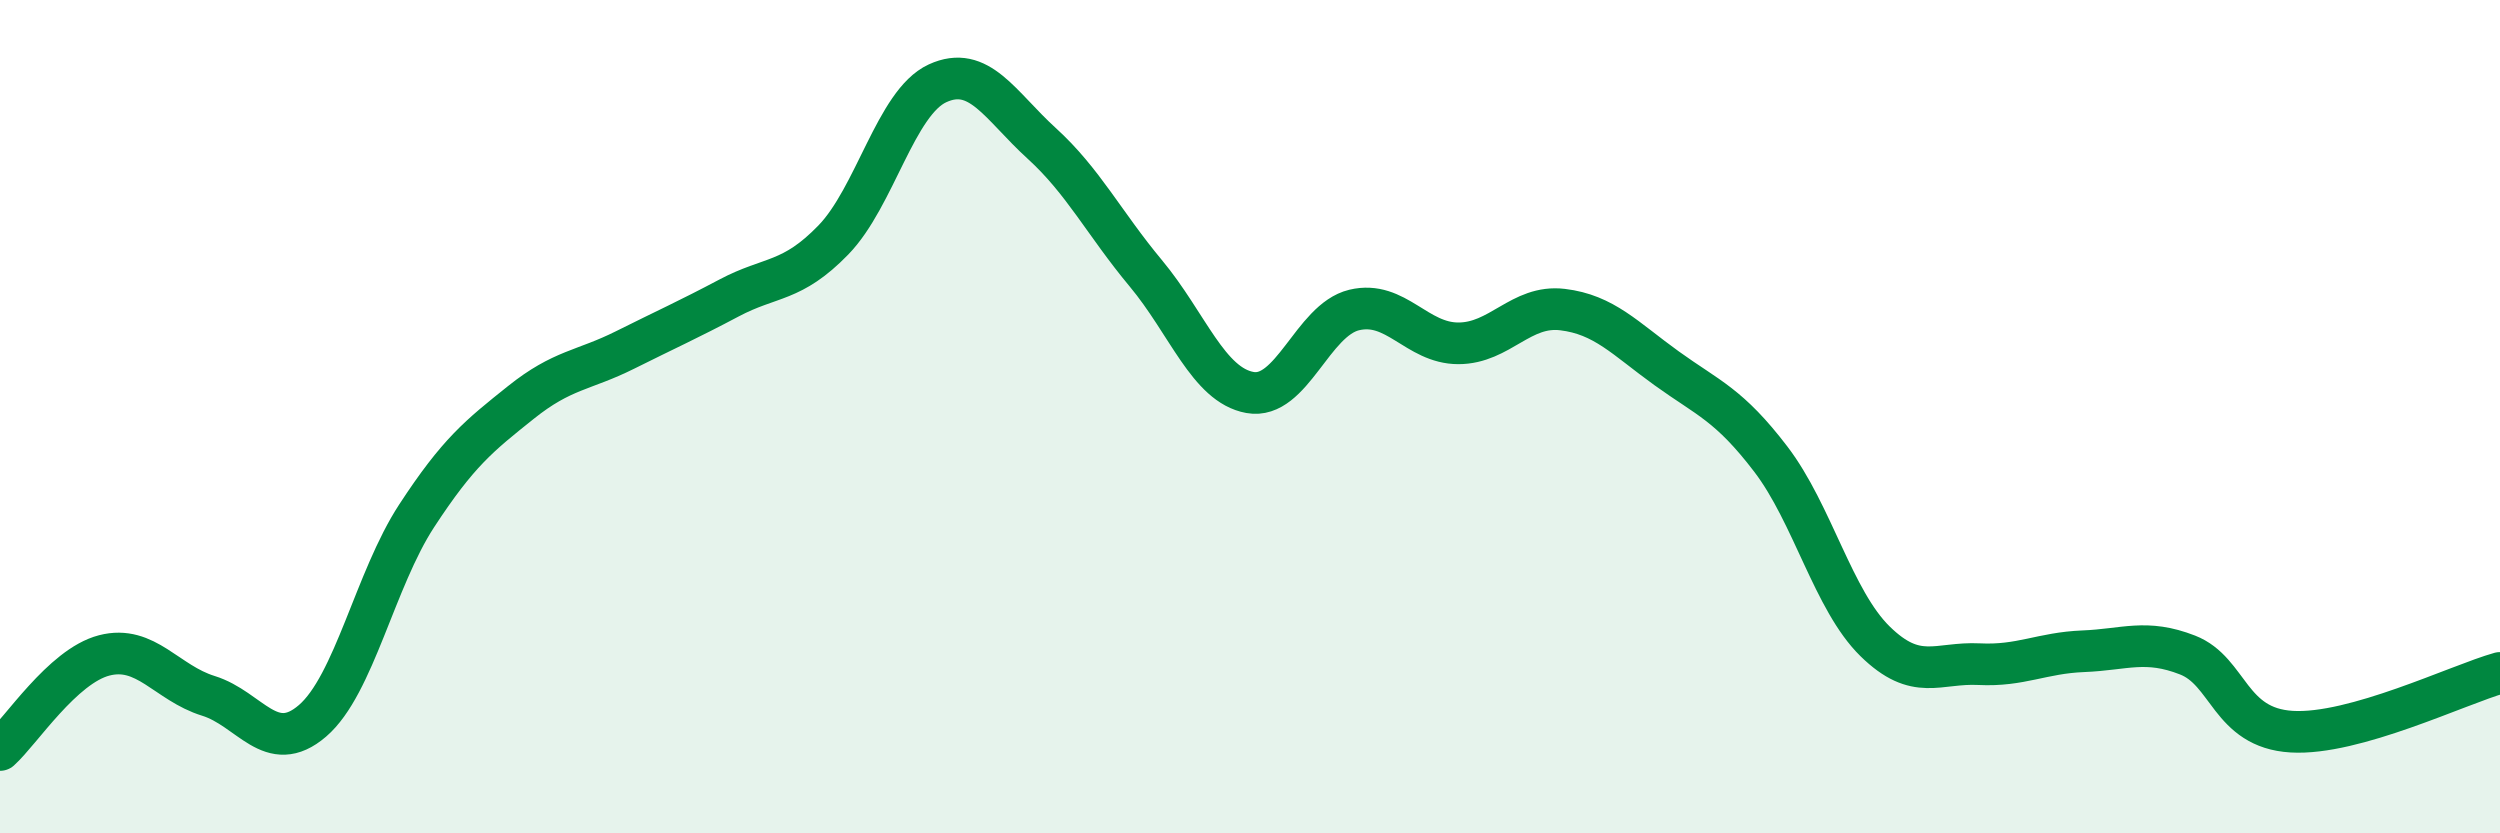
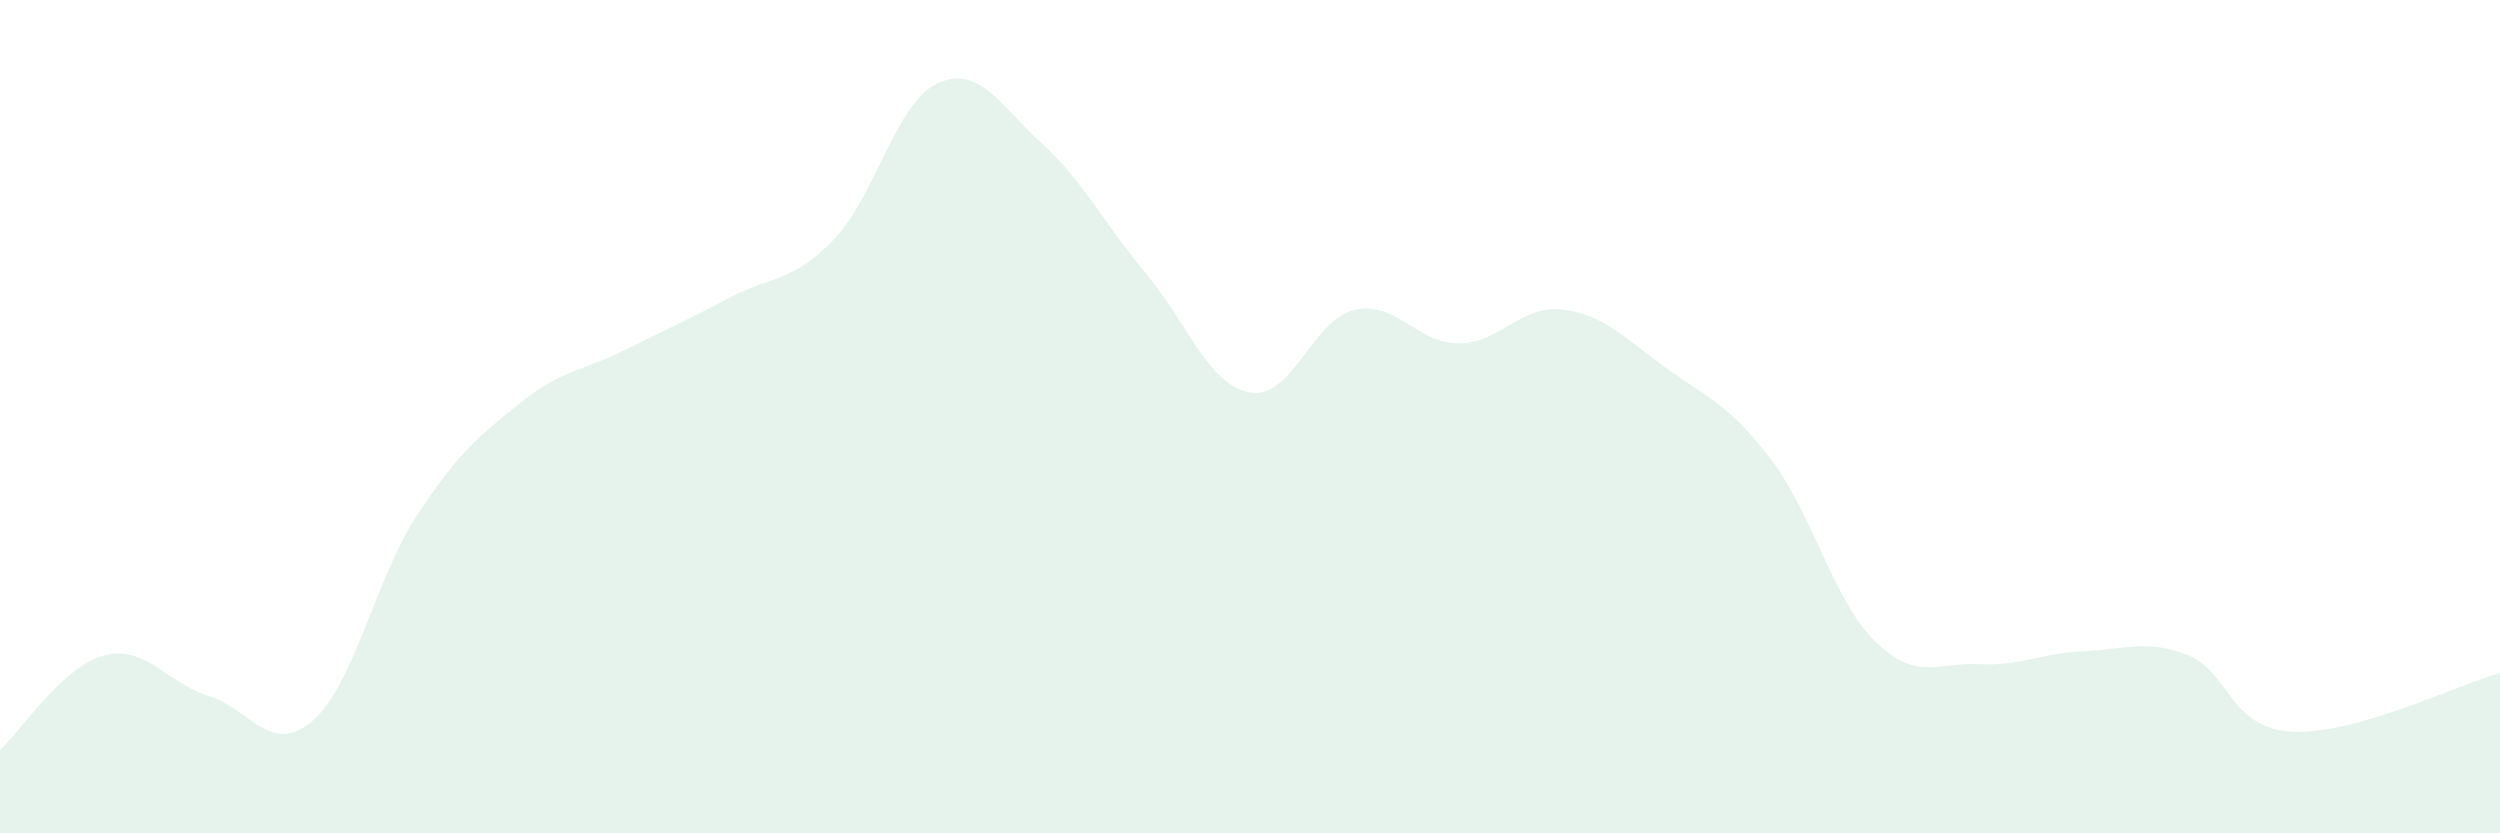
<svg xmlns="http://www.w3.org/2000/svg" width="60" height="20" viewBox="0 0 60 20">
  <path d="M 0,18 C 0.5,17.55 1.5,15.99 2.5,15.73 C 3.5,15.47 4,16.39 5,16.7 C 6,17.01 6.5,18.16 7.5,17.3 C 8.5,16.44 9,13.91 10,12.38 C 11,10.85 11.5,10.46 12.5,9.66 C 13.5,8.86 14,8.9 15,8.4 C 16,7.9 16.5,7.68 17.5,7.15 C 18.5,6.62 19,6.79 20,5.76 C 21,4.73 21.5,2.46 22.5,2 C 23.5,1.54 24,2.53 25,3.44 C 26,4.35 26.5,5.36 27.5,6.56 C 28.5,7.76 29,9.24 30,9.42 C 31,9.6 31.5,7.68 32.5,7.44 C 33.5,7.2 34,8.24 35,8.24 C 36,8.24 36.5,7.31 37.5,7.43 C 38.5,7.55 39,8.12 40,8.84 C 41,9.56 41.5,9.71 42.5,11.02 C 43.5,12.33 44,14.41 45,15.39 C 46,16.37 46.5,15.89 47.5,15.94 C 48.5,15.99 49,15.67 50,15.63 C 51,15.59 51.5,15.33 52.5,15.72 C 53.5,16.11 53.5,17.47 55,17.56 C 56.5,17.65 59,16.43 60,16.15L60 20L0 20Z" fill="#008740" opacity="0.1" stroke-linecap="round" stroke-linejoin="round" />
-   <path d="M 0,18 C 0.5,17.55 1.5,15.99 2.5,15.73 C 3.5,15.47 4,16.39 5,16.7 C 6,17.01 6.5,18.16 7.5,17.3 C 8.5,16.44 9,13.91 10,12.38 C 11,10.85 11.5,10.46 12.5,9.66 C 13.5,8.86 14,8.9 15,8.4 C 16,7.9 16.5,7.68 17.5,7.15 C 18.5,6.62 19,6.79 20,5.76 C 21,4.73 21.5,2.46 22.5,2 C 23.5,1.54 24,2.53 25,3.44 C 26,4.35 26.5,5.36 27.5,6.56 C 28.5,7.76 29,9.24 30,9.42 C 31,9.6 31.5,7.68 32.5,7.44 C 33.5,7.2 34,8.24 35,8.24 C 36,8.24 36.5,7.31 37.5,7.43 C 38.5,7.55 39,8.12 40,8.84 C 41,9.56 41.5,9.71 42.5,11.02 C 43.5,12.33 44,14.41 45,15.39 C 46,16.37 46.5,15.89 47.5,15.94 C 48.5,15.99 49,15.67 50,15.63 C 51,15.59 51.5,15.33 52.5,15.72 C 53.5,16.11 53.5,17.47 55,17.56 C 56.5,17.65 59,16.43 60,16.15" stroke="#008740" stroke-width="1" fill="none" stroke-linecap="round" stroke-linejoin="round" />
</svg>